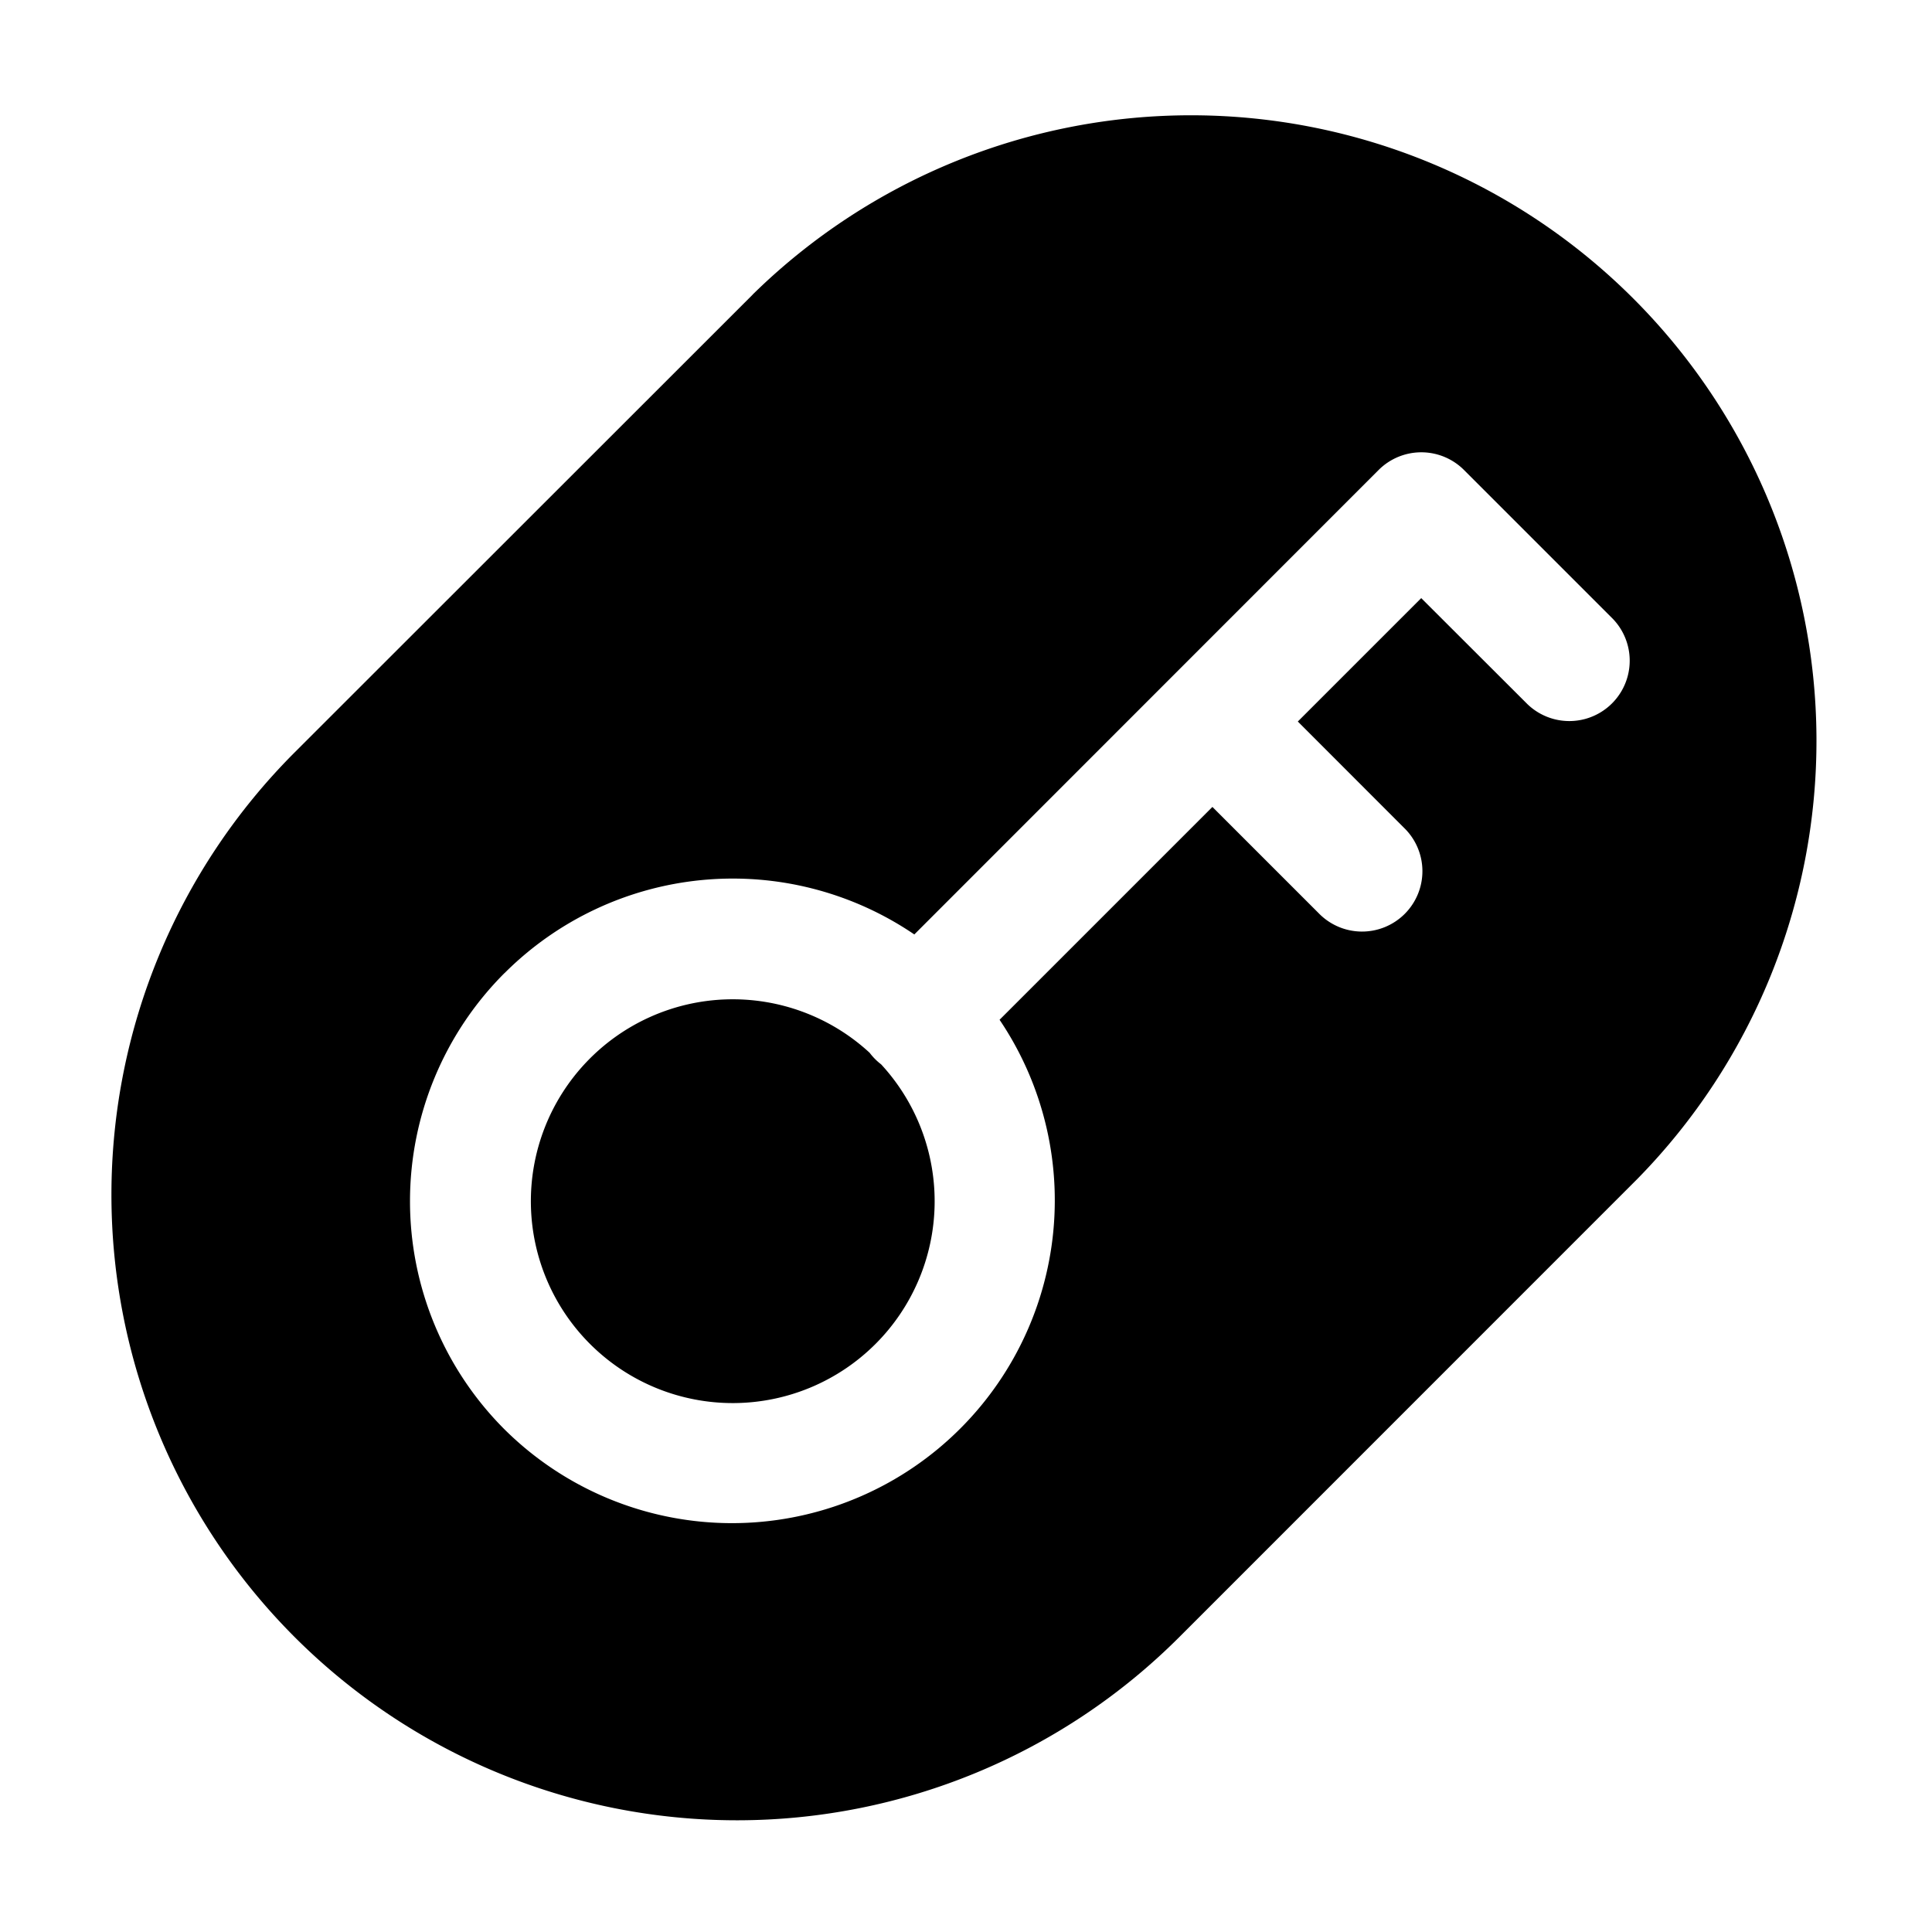
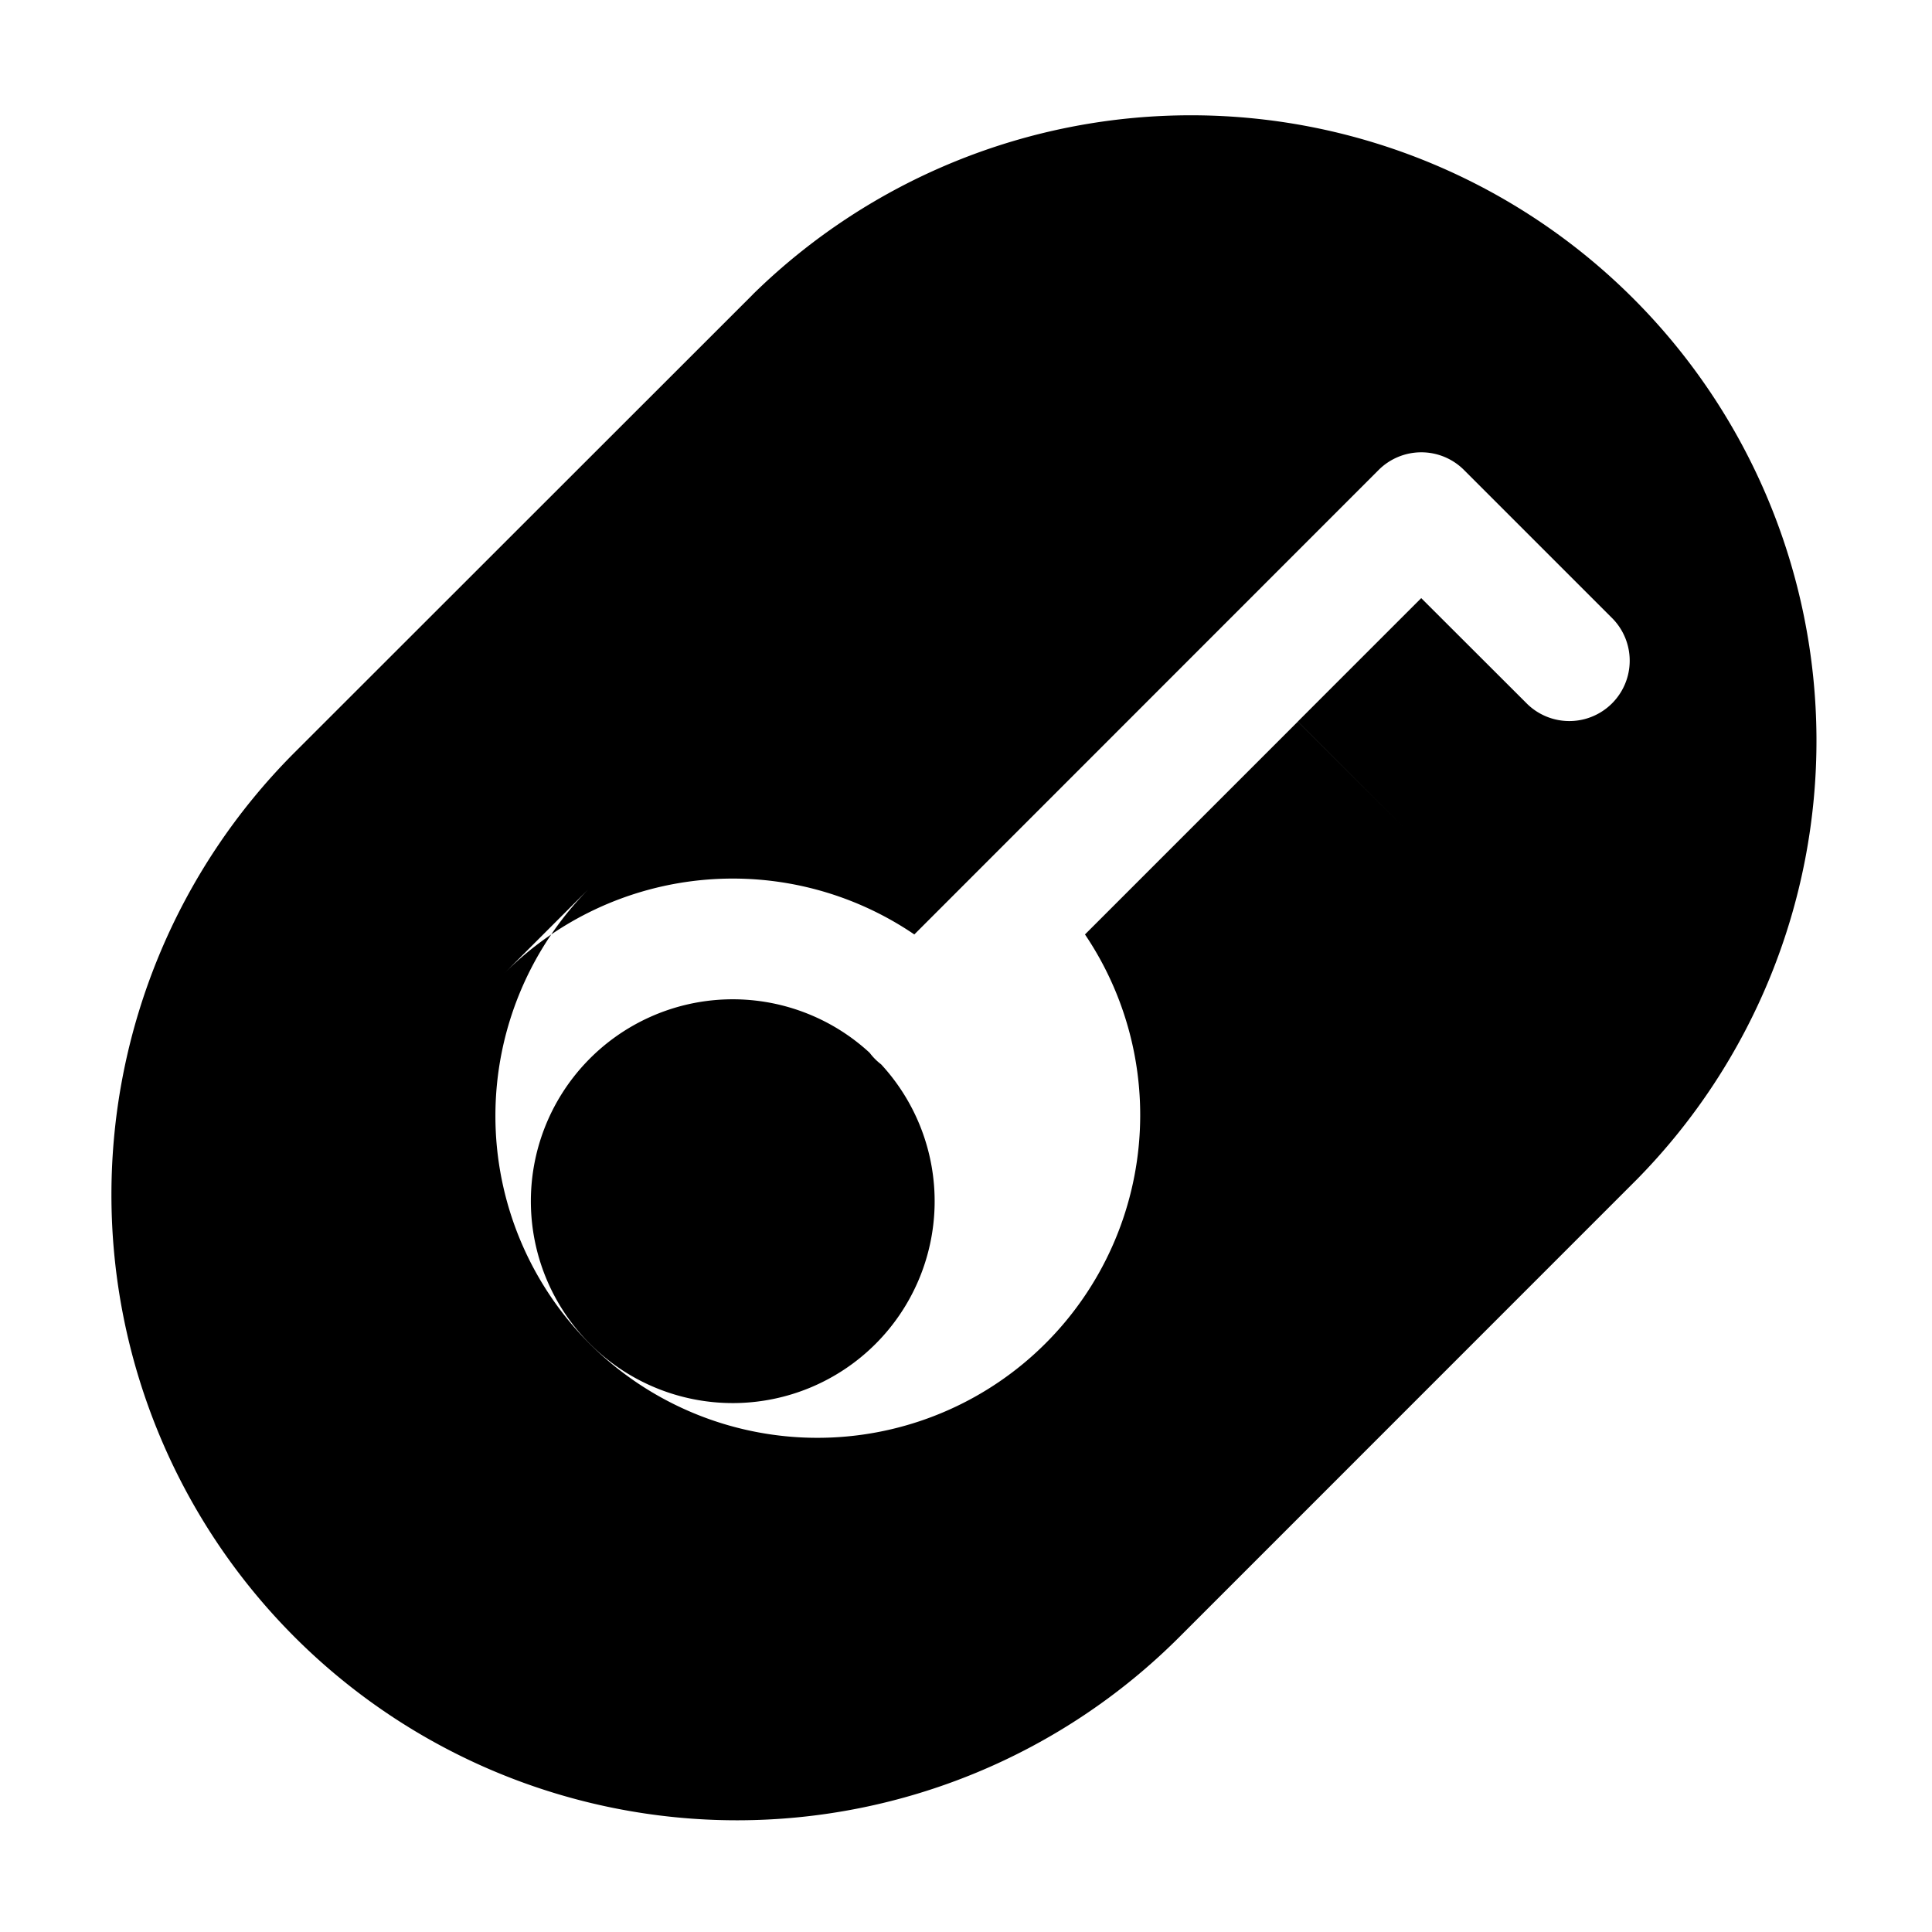
<svg xmlns="http://www.w3.org/2000/svg" fill="none" viewBox="0 0 24 24">
-   <path fill="#000000" fill-rule="evenodd" d="M9.35 3.659a7.77 7.77 0 0 1 10.988 10.988l-5.689 5.69A7.77 7.77 0 1 1 3.661 9.346L9.35 3.66Zm-3.082 8.429a4.01 4.01 0 0 1 5.09 -0.48l5.768 -5.77a0.75 0.75 0 0 1 1.06 0l1.848 1.848a0.75 0.75 0 0 1 -1.06 1.061L17.655 7.43l-1.533 1.533 1.319 1.32a0.75 0.75 0 1 1 -1.061 1.06l-1.319 -1.319 -2.644 2.644a4.01 4.01 0 0 1 -6.15 5.088 4.008 4.008 0 0 1 0 -5.668Zm4.608 4.607a2.507 2.507 0 0 0 0.07 -3.473 0.743 0.743 0 0 1 -0.143 -0.144 2.508 2.508 0 1 0 0.073 3.617Z" clip-rule="evenodd" stroke-width="1" />
+   <path fill="#000000" fill-rule="evenodd" d="M9.35 3.659a7.77 7.77 0 0 1 10.988 10.988l-5.689 5.69A7.77 7.77 0 1 1 3.661 9.346L9.35 3.66Zm-3.082 8.429a4.01 4.01 0 0 1 5.09 -0.48l5.768 -5.77a0.75 0.75 0 0 1 1.06 0l1.848 1.848a0.75 0.75 0 0 1 -1.06 1.061L17.655 7.43l-1.533 1.533 1.319 1.32l-1.319 -1.319 -2.644 2.644a4.01 4.01 0 0 1 -6.15 5.088 4.008 4.008 0 0 1 0 -5.668Zm4.608 4.607a2.507 2.507 0 0 0 0.07 -3.473 0.743 0.743 0 0 1 -0.143 -0.144 2.508 2.508 0 1 0 0.073 3.617Z" clip-rule="evenodd" stroke-width="1" />
</svg>